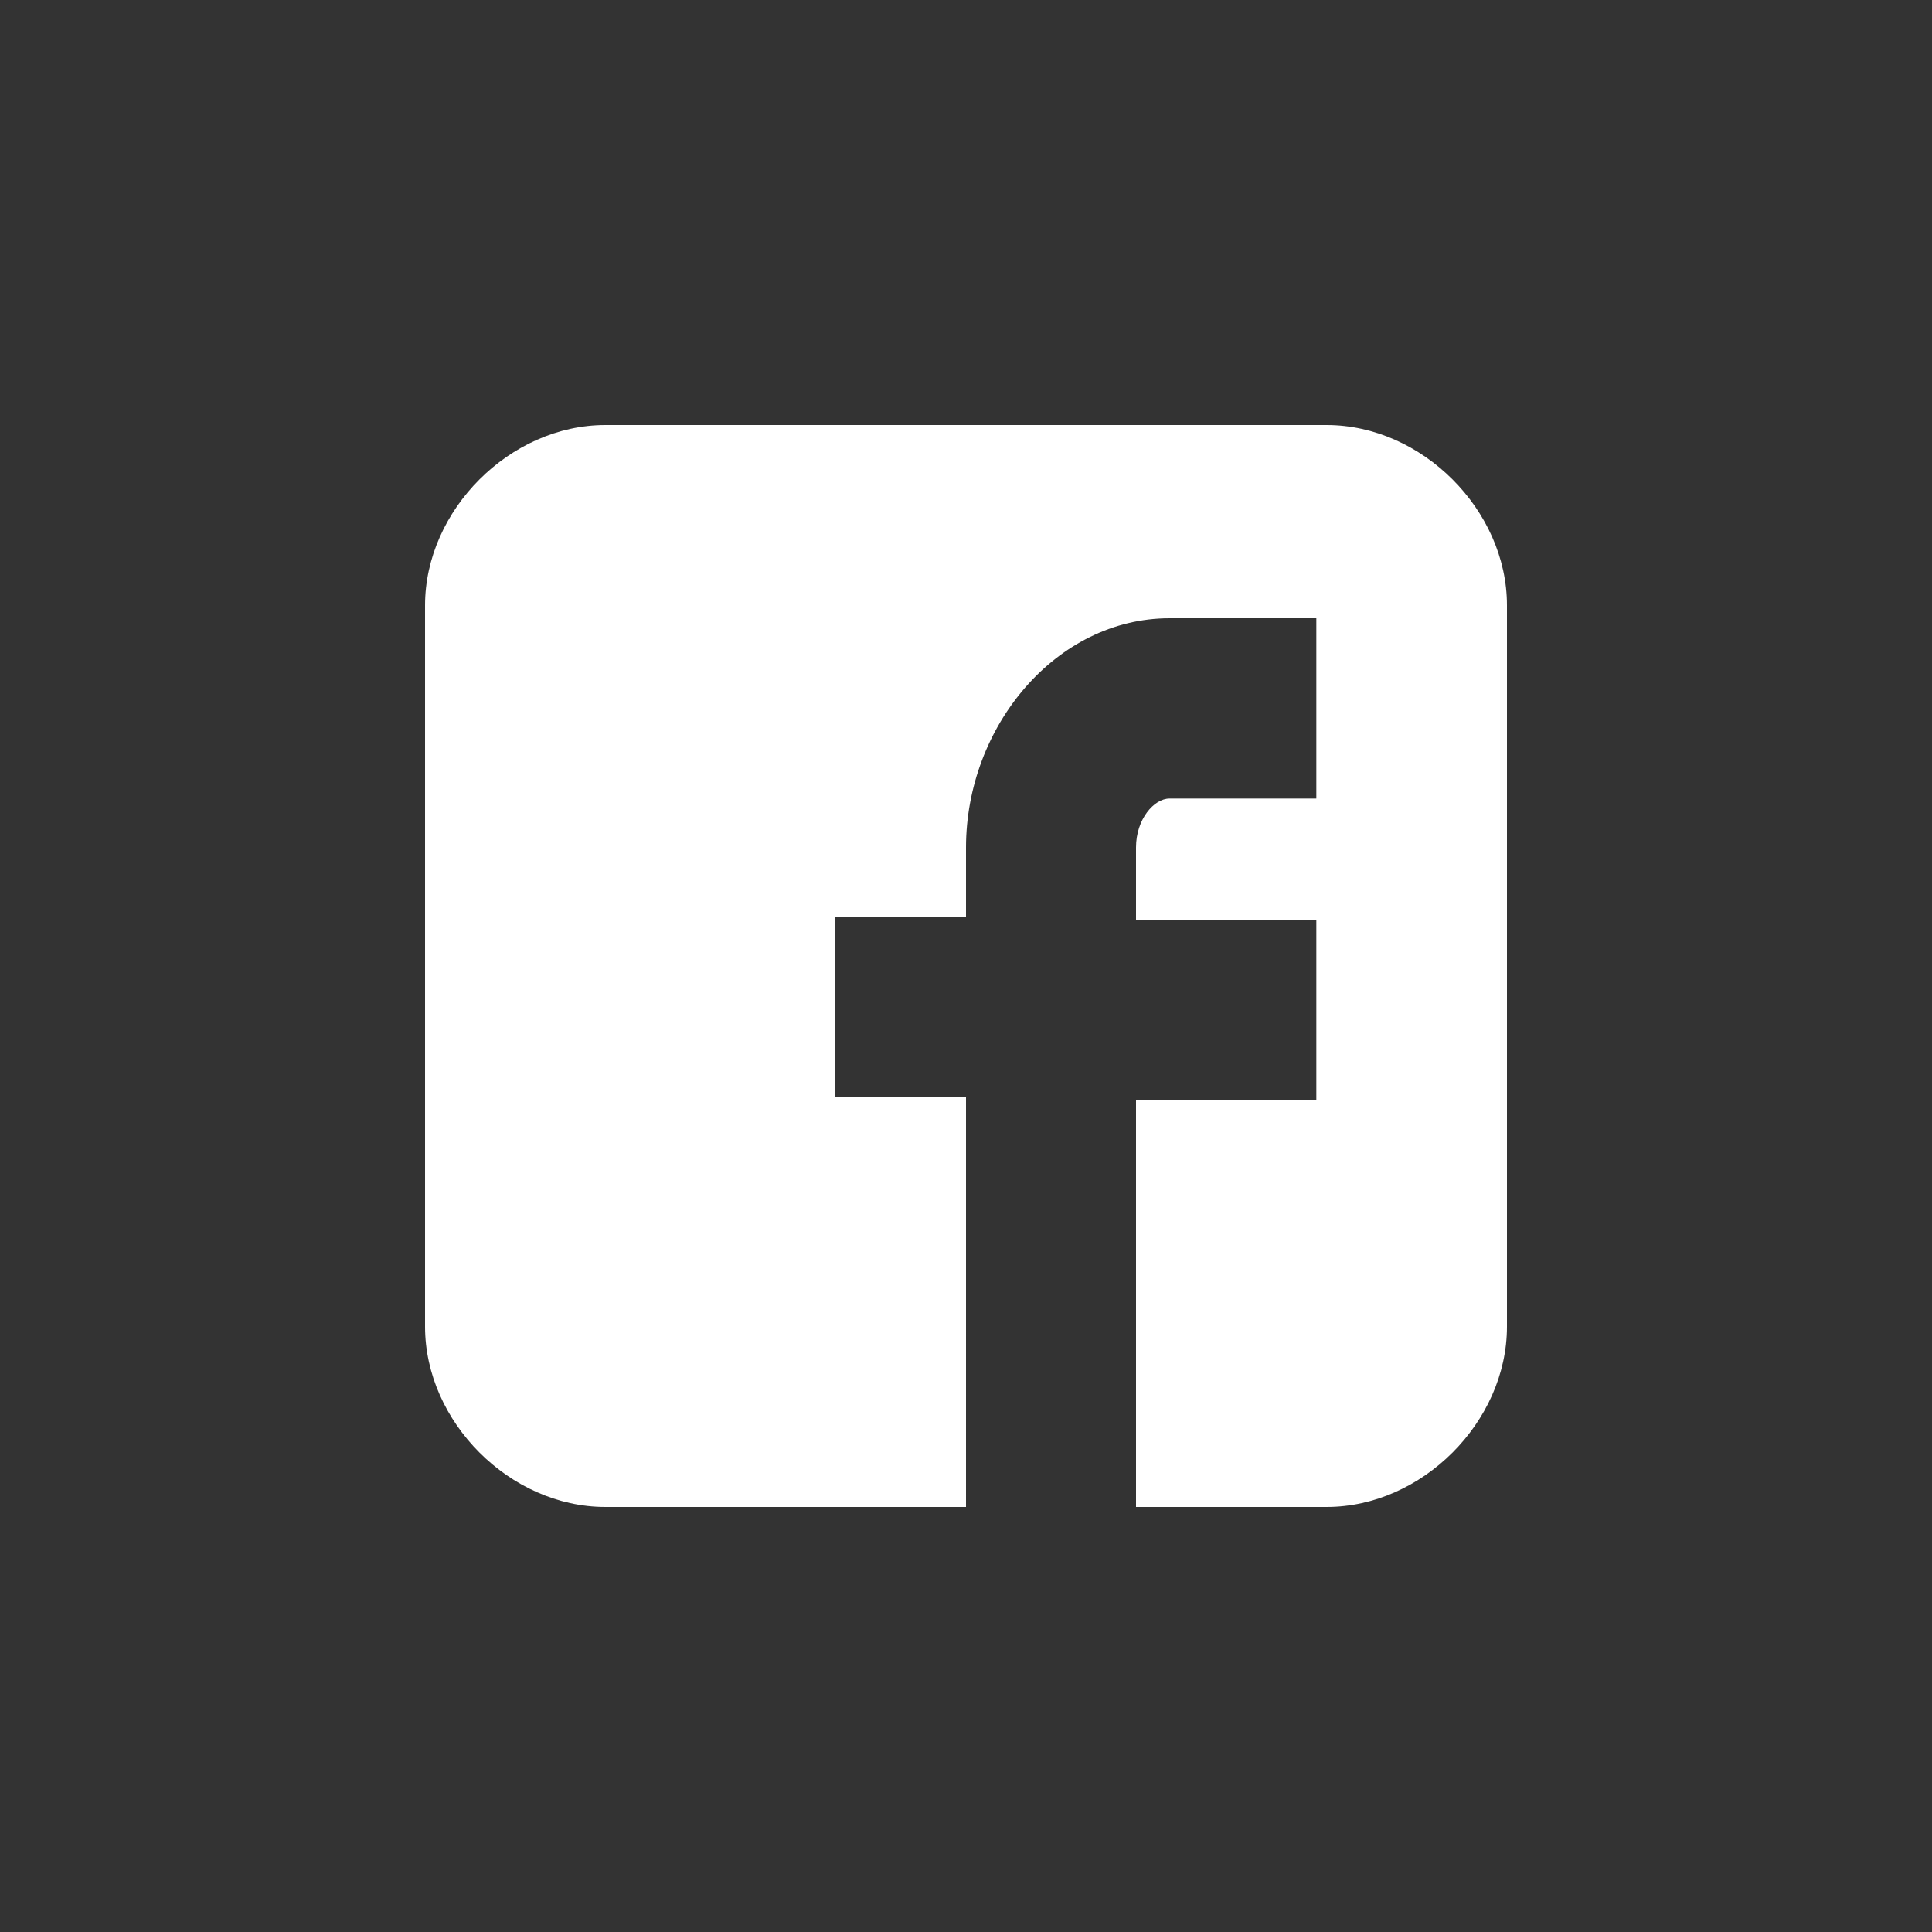
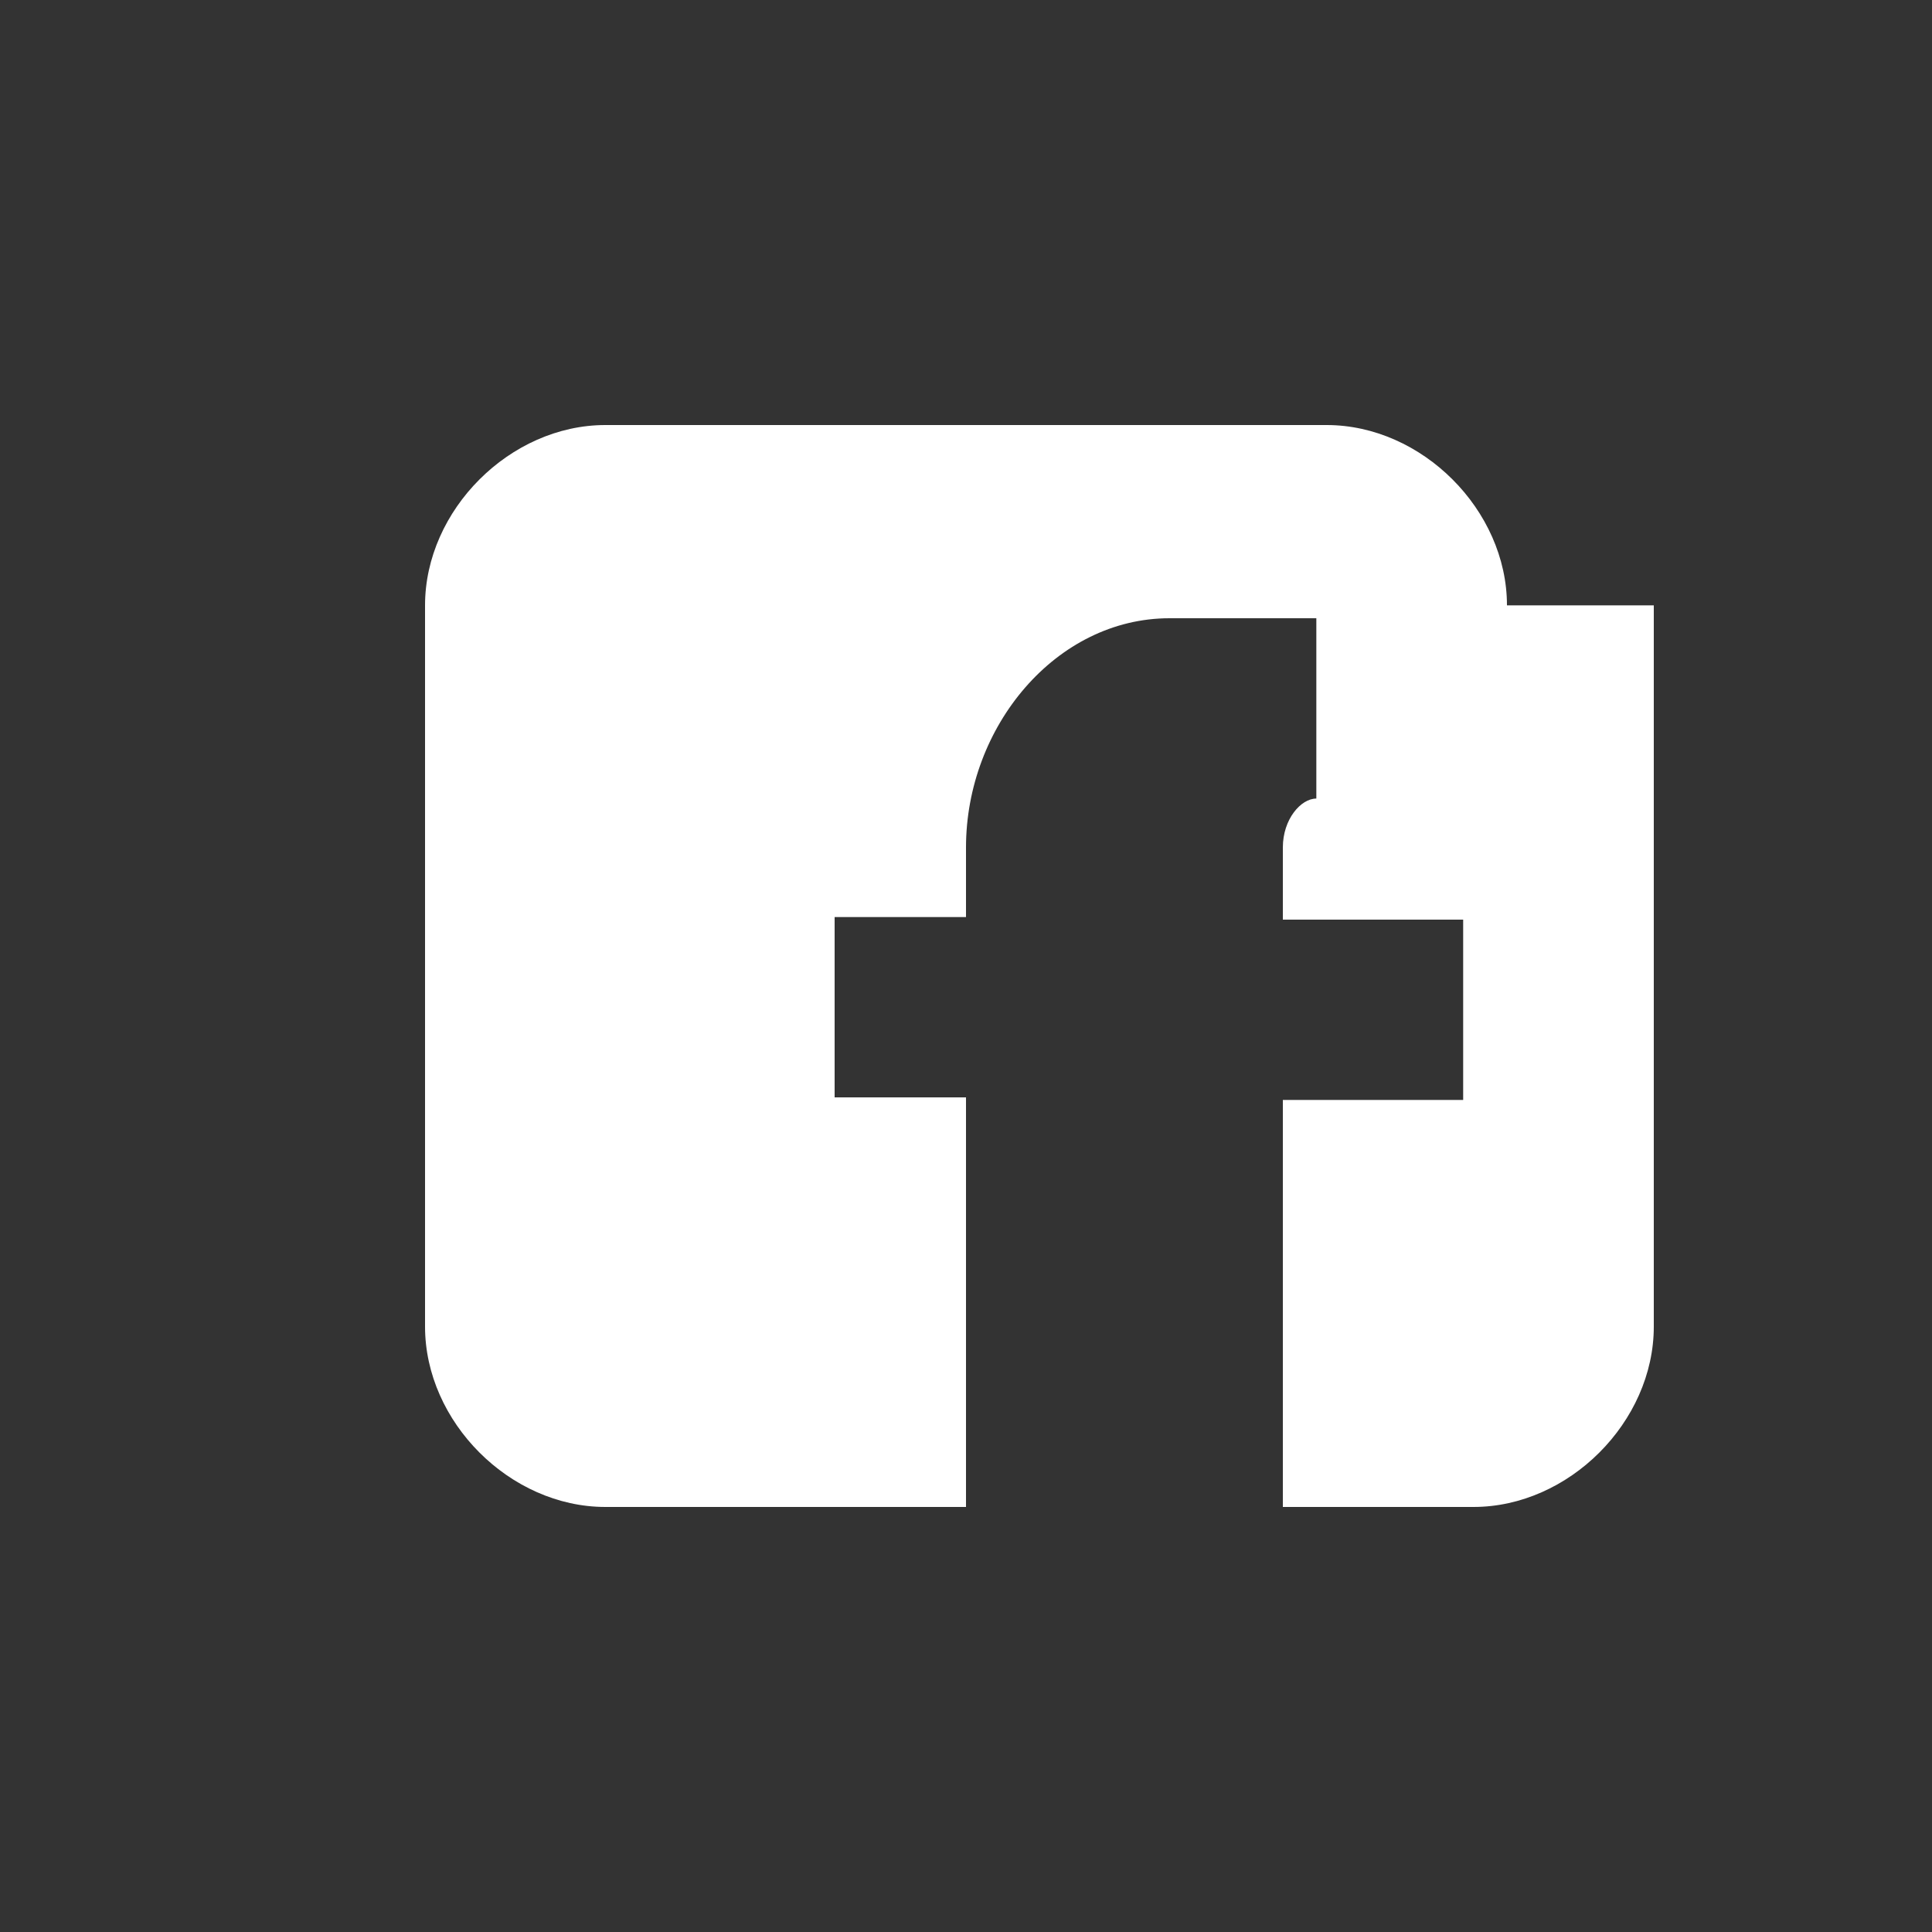
<svg xmlns="http://www.w3.org/2000/svg" version="1.1" id="Capa_1" x="0px" y="0px" viewBox="0 0 75 75" style="enable-background:new 0 0 75 75;" xml:space="preserve">
  <rect x="0" y="0" width="75" height="75" fill="#333333" stroke="none" />
  <style type="text/css">
	.st0{fill:#FFFFFF;}
</style>
  <g>
-     <path id="Facebook__x28_alt_x29_" class="st0" d="M58.5,23.5c0-3.7-3.3-7-7-7h-28c-3.7,0-7,3.3-7,7v28c0,3.7,3.3,7,7,7h14V42.6   h-5.1v-7h5.1v-2.7c0-4.7,3.5-8.9,7.9-8.9h5.7v7h-5.7c-0.6,0-1.3,0.8-1.3,1.9v2.8h7v7h-7v15.8h7.4c3.7,0,7-3.3,7-7V23.5z" />
+     <path id="Facebook__x28_alt_x29_" class="st0" d="M58.5,23.5c0-3.7-3.3-7-7-7h-28c-3.7,0-7,3.3-7,7v28c0,3.7,3.3,7,7,7h14V42.6   h-5.1v-7h5.1v-2.7c0-4.7,3.5-8.9,7.9-8.9h5.7v7c-0.6,0-1.3,0.8-1.3,1.9v2.8h7v7h-7v15.8h7.4c3.7,0,7-3.3,7-7V23.5z" />
  </g>
</svg>